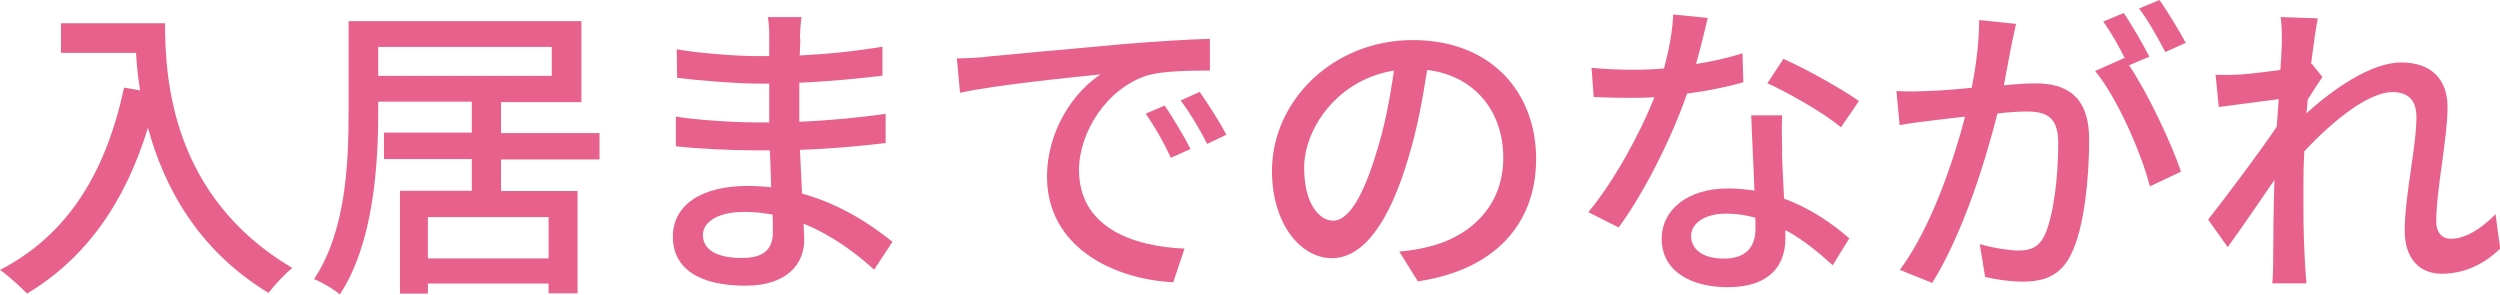
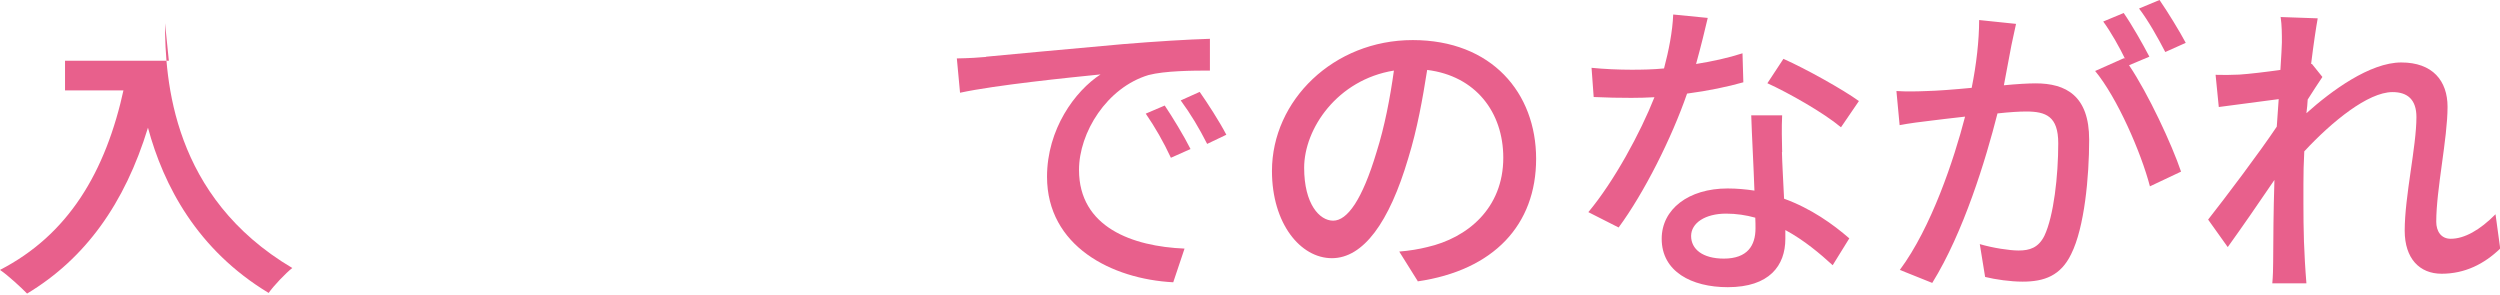
<svg xmlns="http://www.w3.org/2000/svg" id="_レイヤー_2" data-name="レイヤー 2" viewBox="0 0 117.26 13.83">
  <defs>
    <style>
      .cls-1 {
        fill: #e8608c;
        stroke-width: 0px;
      }
    </style>
  </defs>
  <g id="_レイヤー_1-2" data-name="レイヤー 1">
    <g>
-       <path class="cls-1" d="M7.74,1.09c0,2.67.34,8.15,5.97,11.48-.31.24-.87.83-1.11,1.17-3.35-2.02-4.93-5.04-5.66-7.75-1.09,3.56-2.94,6.14-5.67,7.78-.27-.28-.9-.86-1.27-1.11,3.18-1.64,4.96-4.55,5.82-8.55l.75.13c-.1-.62-.16-1.23-.19-1.76h-3.52v-1.39h4.87Z" />
-       <path class="cls-1" d="M23.5,7.47v1.49h3.59v4.8h-1.36v-.46h-5.66v.47h-1.31v-4.82h3.37v-1.49h-4.12v-1.24h4.12v-1.45h-4.39v.47c0,2.53-.22,6.17-1.8,8.57-.27-.24-.87-.59-1.21-.72,1.51-2.26,1.62-5.49,1.62-7.84V.99h10.92v3.8h-3.77v1.45h4.62v1.24h-4.62ZM17.74,3.56h8.14v-1.36h-8.14v1.36ZM25.73,10.18h-5.66v1.94h5.66v-1.94Z" />
-       <path class="cls-1" d="M37.54,1.82c-.01.18-.01.46-.03.78,1.27-.06,2.57-.19,3.88-.41v1.36c-1.09.13-2.47.27-3.9.33v1.83c1.46-.06,2.76-.19,4.05-.37v1.37c-1.37.16-2.6.27-4.02.32.03.68.07,1.39.1,2.05,1.92.53,3.38,1.57,4.24,2.26l-.86,1.31c-.84-.77-1.96-1.61-3.31-2.16.01.31.03.56.03.77,0,1.12-.81,2.14-2.75,2.14-2.22,0-3.41-.83-3.41-2.3s1.31-2.38,3.52-2.38c.38,0,.74.03,1.09.06-.01-.58-.04-1.18-.06-1.73h-.81c-.95,0-2.58-.07-3.6-.19v-1.39c.99.16,2.73.27,3.63.27h.75v-1.82h-.61c-.97,0-2.75-.15-3.71-.27l-.02-1.34c.99.18,2.76.32,3.71.32h.63v-.9c0-.25-.01-.69-.07-.93h1.58c-.03.27-.06.59-.07,1ZM34.79,12.1c.83,0,1.46-.25,1.46-1.2,0-.21,0-.5-.01-.83-.43-.09-.89-.13-1.34-.13-1.26,0-1.93.49-1.93,1.08,0,.64.56,1.08,1.83,1.08Z" />
+       <path class="cls-1" d="M7.74,1.09c0,2.67.34,8.15,5.97,11.48-.31.24-.87.83-1.11,1.17-3.35-2.02-4.93-5.04-5.66-7.75-1.09,3.56-2.94,6.14-5.67,7.78-.27-.28-.9-.86-1.27-1.11,3.18-1.64,4.96-4.55,5.82-8.55l.75.13h-3.52v-1.39h4.87Z" />
      <path class="cls-1" d="M46.25,2.66c1.08-.1,3.71-.35,6.42-.59,1.58-.13,3.06-.22,4.08-.25v1.49c-.83,0-2.11.01-2.88.21-1.96.59-3.26,2.7-3.26,4.45,0,2.69,2.51,3.59,4.95,3.69l-.53,1.58c-2.89-.15-5.92-1.7-5.92-4.95,0-2.23,1.31-4.02,2.51-4.8-1.49.15-4.93.5-6.59.86l-.15-1.61c.56-.01,1.08-.04,1.37-.07ZM55.84,6.99l-.92.41c-.35-.75-.74-1.43-1.18-2.07l.89-.38c.35.52.9,1.42,1.21,2.04ZM57.52,6.32l-.9.43c-.38-.75-.77-1.4-1.24-2.04l.89-.4c.35.5.93,1.39,1.25,2.01Z" />
      <path class="cls-1" d="M66.5,13.19l-.87-1.39c.5-.04.95-.12,1.31-.21,1.89-.43,3.57-1.82,3.57-4.19,0-2.14-1.3-3.84-3.57-4.12-.21,1.33-.46,2.76-.89,4.15-.89,3.01-2.11,4.68-3.58,4.68s-2.81-1.62-2.81-4.09c0-3.31,2.89-6.14,6.6-6.14s5.79,2.48,5.79,5.57-1.98,5.23-5.57,5.75ZM62.53,10.35c.66,0,1.36-.96,2.04-3.23.37-1.17.63-2.51.81-3.81-2.66.43-4.21,2.73-4.21,4.56,0,1.7.72,2.48,1.36,2.48Z" />
      <path class="cls-1" d="M79.56,3c.75-.12,1.49-.28,2.17-.5l.04,1.36c-.74.21-1.65.4-2.64.53-.72,2.08-2.01,4.65-3.21,6.28l-1.42-.72c1.21-1.45,2.44-3.72,3.1-5.39-.37.02-.72.03-1.08.03-.56,0-1.18-.01-1.77-.04l-.1-1.37c.58.06,1.29.09,1.88.09.49,0,1-.01,1.52-.06.22-.83.4-1.74.43-2.53l1.62.16c-.12.52-.32,1.34-.55,2.17ZM83.58,7.13c.01.49.06,1.34.1,2.19,1.27.46,2.3,1.2,3.06,1.86l-.78,1.26c-.58-.53-1.33-1.17-2.22-1.65v.41c0,1.26-.75,2.27-2.7,2.27-1.71,0-3.1-.74-3.1-2.27,0-1.39,1.26-2.36,3.09-2.36.44,0,.86.04,1.26.1-.04-1.17-.12-2.56-.15-3.53h1.45c-.03.62-.01,1.14,0,1.73ZM80.85,12.13c1.12,0,1.49-.62,1.49-1.42,0-.13,0-.31-.01-.5-.43-.12-.89-.19-1.37-.19-.98,0-1.64.44-1.64,1.05s.53,1.06,1.54,1.06ZM82.9,3.9l.75-1.14c1.06.47,2.81,1.45,3.54,1.98l-.84,1.23c-.81-.68-2.45-1.61-3.46-2.07Z" />
      <path class="cls-1" d="M94.34,2.14c-.09.46-.22,1.17-.35,1.86.61-.06,1.15-.09,1.49-.09,1.42,0,2.51.58,2.51,2.64,0,1.74-.22,4.12-.84,5.36-.49,1.02-1.26,1.3-2.28,1.3-.58,0-1.27-.1-1.76-.22l-.25-1.54c.61.18,1.4.3,1.82.3.52,0,.93-.13,1.21-.69.44-.93.65-2.81.65-4.34,0-1.27-.58-1.49-1.51-1.49-.31,0-.8.03-1.34.09-.55,2.17-1.59,5.58-3.06,7.95l-1.52-.61c1.48-1.99,2.54-5.18,3.06-7.19-.66.07-1.27.15-1.61.19-.37.04-1.06.13-1.46.21l-.15-1.6c.49.03.93.02,1.43,0,.47-.01,1.27-.07,2.1-.15.22-1.09.35-2.22.35-3.18l1.73.18c-.07.31-.15.69-.22,1.02ZM100.81,2.66l-.95.4c.9,1.33,2.01,3.72,2.44,4.99l-1.46.69c-.41-1.58-1.54-4.17-2.57-5.41l1.37-.61s.04.06.06.09c-.28-.58-.69-1.31-1.05-1.8l.96-.4c.37.53.9,1.46,1.2,2.04ZM102.52,2.01l-.96.43c-.33-.64-.8-1.48-1.23-2.04l.96-.4c.38.55.95,1.48,1.23,2.01Z" />
      <path class="cls-1" d="M107,.8l1.71.06c-.07.38-.19,1.17-.31,2.14h.04s.49.61.49.61c-.18.27-.46.69-.69,1.06-.01.21-.03.41-.06.64,1.17-1.05,2.98-2.38,4.45-2.38s2.17.86,2.17,2.08c0,1.49-.53,3.87-.53,5.39,0,.44.22.8.68.8.64,0,1.37-.41,2.1-1.15l.22,1.61c-.75.72-1.65,1.18-2.75,1.18-1.03,0-1.73-.71-1.73-2.02,0-1.62.55-3.94.55-5.33,0-.81-.41-1.17-1.12-1.17-1.15,0-2.85,1.39-4.14,2.78-.03.53-.04,1.05-.04,1.51,0,1.29-.01,2.33.07,3.68.02.27.04.69.07,1h-1.6c.03-.31.04-.74.04-.98.01-1.39.01-2.23.06-3.87-.69,1.02-1.57,2.29-2.19,3.15l-.92-1.29c.81-1.03,2.42-3.16,3.22-4.36.03-.43.06-.86.09-1.29-.69.09-1.92.25-2.81.37l-.15-1.51c.37.01.68.01,1.11-.01.46-.03,1.23-.12,1.93-.22.04-.64.07-1.12.07-1.29,0-.38,0-.8-.06-1.2Z" />
    </g>
  </g>
</svg>